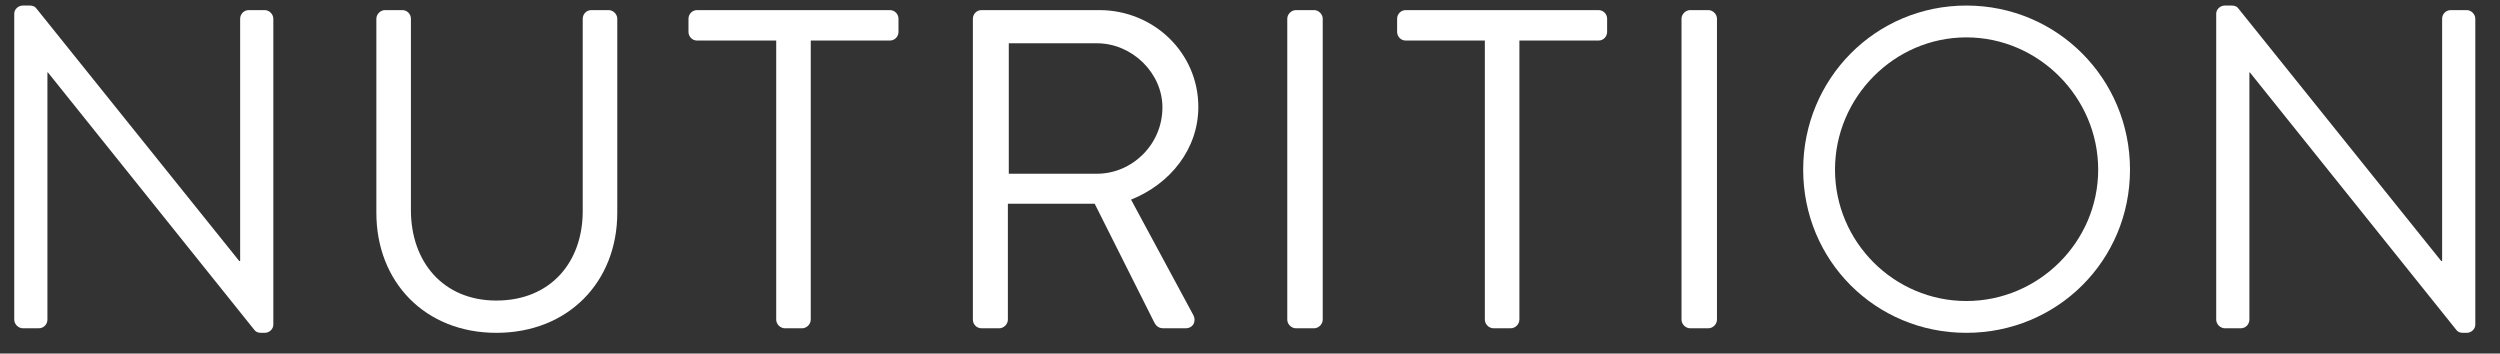
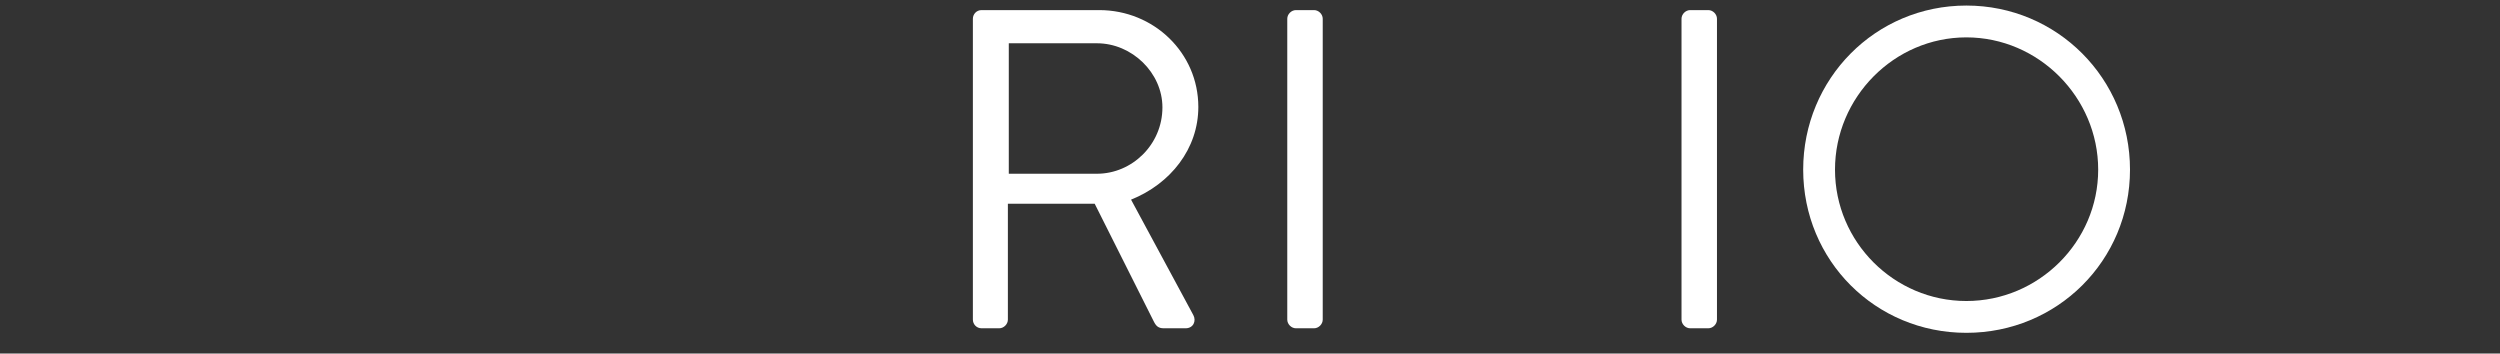
<svg xmlns="http://www.w3.org/2000/svg" width="99px" height="14px" viewBox="0 0 99 14" version="1.1">
  <rect x="0" y="0" width="99" height="14" fill="#333333" stroke="none" />
  <title>7238A2C3-6DAA-4CA5-B756-6A6276759702</title>
  <g id="Home-Page" stroke="none" stroke-width="1" fill="none" fill-rule="evenodd">
    <g id="T1---Home---Option-1" transform="translate(-1180, -80)" fill="#FFFFFF" fill-rule="nonzero">
      <g id="01-Masthead" transform="translate(120, 0)">
        <g id="Nutrition" transform="translate(1060.564, 80.22)">
-           <path d="M-2.27373675e-13,12.438 C-2.27373675e-13,12.618 0.162,12.78 0.342,12.78 L0.972,12.78 C1.17,12.78 1.314,12.618 1.314,12.438 L1.314,2.646 C1.314,2.646 1.332,2.646 1.332,2.646 L9.486,12.816 C9.558,12.924 9.648,12.96 9.774,12.96 L9.918,12.96 C10.098,12.96 10.26,12.816 10.26,12.636 L10.26,0.522 C10.26,0.342 10.098,0.18 9.918,0.18 L9.288,0.18 C9.09,0.18 8.946,0.342 8.946,0.522 L8.946,10.116 C8.928,10.116 8.928,10.116 8.91,10.116 L0.9,0.144 C0.828,0.036 0.738,0 0.612,0 L0.342,0 C0.162,0 -2.27373675e-13,0.144 -2.27373675e-13,0.324 L-2.27373675e-13,12.438 Z" id="Path" />
-           <path d="M14.34,8.208 C14.34,10.944 16.266,12.96 19.092,12.96 C21.936,12.96 23.88,10.944 23.88,8.208 L23.88,0.522 C23.88,0.342 23.718,0.18 23.538,0.18 L22.854,0.18 C22.656,0.18 22.512,0.342 22.512,0.522 L22.512,8.136 C22.512,10.188 21.216,11.682 19.092,11.682 C16.986,11.682 15.708,10.152 15.708,8.1 L15.708,0.522 C15.708,0.342 15.564,0.18 15.366,0.18 L14.682,0.18 C14.502,0.18 14.34,0.342 14.34,0.522 L14.34,8.208 Z" id="Path" />
-           <path d="M30.174,12.438 C30.174,12.618 30.336,12.78 30.516,12.78 L31.2,12.78 C31.38,12.78 31.542,12.618 31.542,12.438 L31.542,1.386 L34.674,1.386 C34.872,1.386 35.016,1.224 35.016,1.044 L35.016,0.522 C35.016,0.342 34.872,0.18 34.674,0.18 L27.042,0.18 C26.844,0.18 26.7,0.342 26.7,0.522 L26.7,1.044 C26.7,1.224 26.844,1.386 27.042,1.386 L30.174,1.386 L30.174,12.438 Z" id="Path" />
          <path d="M37.962,12.438 C37.962,12.618 38.106,12.78 38.304,12.78 L39.006,12.78 C39.186,12.78 39.348,12.618 39.348,12.438 L39.348,7.848 L42.786,7.848 L45.126,12.51 C45.216,12.69 45.306,12.78 45.522,12.78 L46.386,12.78 C46.692,12.78 46.818,12.492 46.692,12.258 L44.226,7.686 C45.792,7.056 46.89,5.67 46.89,4.014 C46.89,1.872 45.126,0.18 42.966,0.18 L38.304,0.18 C38.106,0.18 37.962,0.342 37.962,0.522 L37.962,12.438 Z M39.384,6.66 L39.384,1.494 L42.876,1.494 C44.262,1.494 45.468,2.664 45.468,4.032 C45.468,5.508 44.262,6.66 42.876,6.66 L39.384,6.66 Z" id="Shape" />
          <path d="M50.412,12.438 C50.412,12.618 50.574,12.78 50.754,12.78 L51.474,12.78 C51.654,12.78 51.816,12.618 51.816,12.438 L51.816,0.522 C51.816,0.342 51.654,0.18 51.474,0.18 L50.754,0.18 C50.574,0.18 50.412,0.342 50.412,0.522 L50.412,12.438 Z" id="Path" />
-           <path d="M58.236,12.438 C58.236,12.618 58.398,12.78 58.578,12.78 L59.262,12.78 C59.442,12.78 59.604,12.618 59.604,12.438 L59.604,1.386 L62.736,1.386 C62.934,1.386 63.078,1.224 63.078,1.044 L63.078,0.522 C63.078,0.342 62.934,0.18 62.736,0.18 L55.104,0.18 C54.906,0.18 54.762,0.342 54.762,0.522 L54.762,1.044 C54.762,1.224 54.906,1.386 55.104,1.386 L58.236,1.386 L58.236,12.438 Z" id="Path" />
          <path d="M66.024,12.438 C66.024,12.618 66.186,12.78 66.366,12.78 L67.086,12.78 C67.266,12.78 67.428,12.618 67.428,12.438 L67.428,0.522 C67.428,0.342 67.266,0.18 67.086,0.18 L66.366,0.18 C66.186,0.18 66.024,0.342 66.024,0.522 L66.024,12.438 Z" id="Path" />
          <path d="M70.842,6.498 C70.842,10.098 73.704,12.96 77.304,12.96 C80.904,12.96 83.784,10.098 83.784,6.498 C83.784,2.898 80.904,0 77.304,0 C73.704,0 70.842,2.898 70.842,6.498 Z M72.102,6.498 C72.102,3.636 74.442,1.26 77.304,1.26 C80.166,1.26 82.524,3.636 82.524,6.498 C82.524,9.36 80.166,11.7 77.304,11.7 C74.442,11.7 72.102,9.36 72.102,6.498 Z" id="Shape" />
-           <path d="M87.198,12.438 C87.198,12.618 87.36,12.78 87.54,12.78 L88.17,12.78 C88.368,12.78 88.512,12.618 88.512,12.438 L88.512,2.646 C88.512,2.646 88.53,2.646 88.53,2.646 L96.684,12.816 C96.756,12.924 96.846,12.96 96.972,12.96 L97.116,12.96 C97.296,12.96 97.458,12.816 97.458,12.636 L97.458,0.522 C97.458,0.342 97.296,0.18 97.116,0.18 L96.486,0.18 C96.288,0.18 96.144,0.342 96.144,0.522 L96.144,10.116 C96.126,10.116 96.126,10.116 96.108,10.116 L88.098,0.144 C88.026,0.036 87.936,0 87.81,0 L87.54,0 C87.36,0 87.198,0.144 87.198,0.324 L87.198,12.438 Z" id="Path" />
        </g>
      </g>
    </g>
  </g>
</svg>